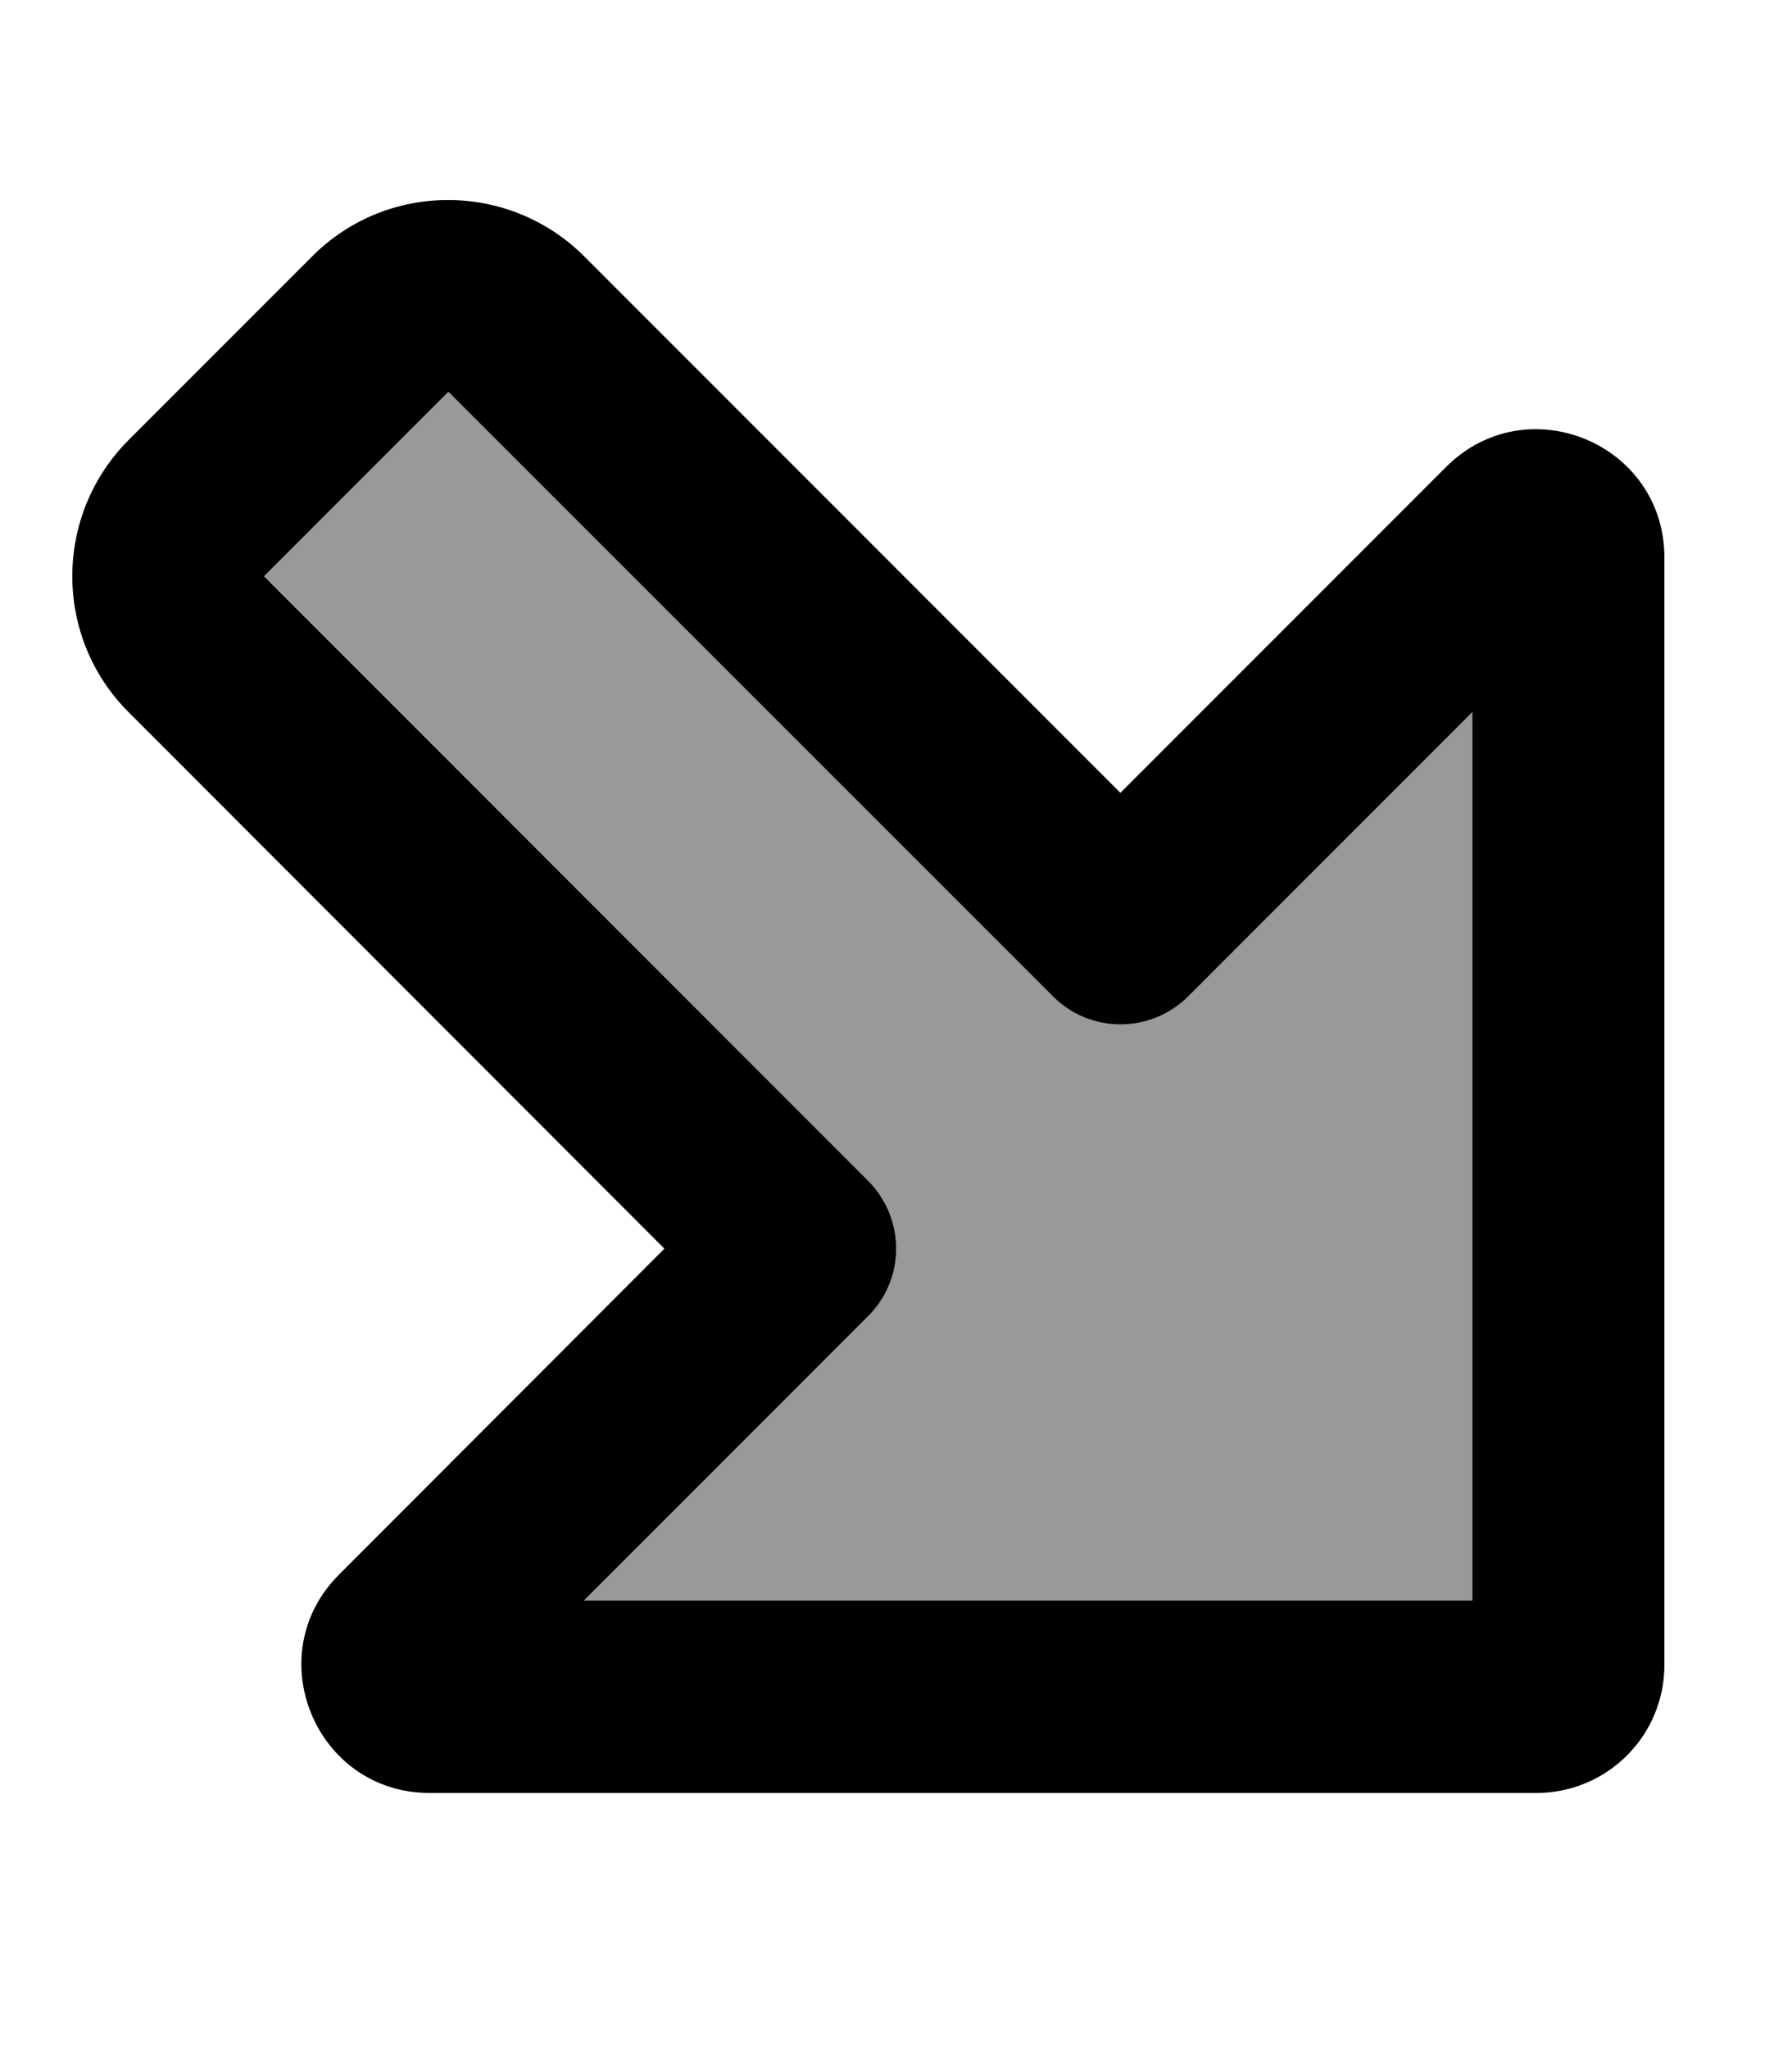
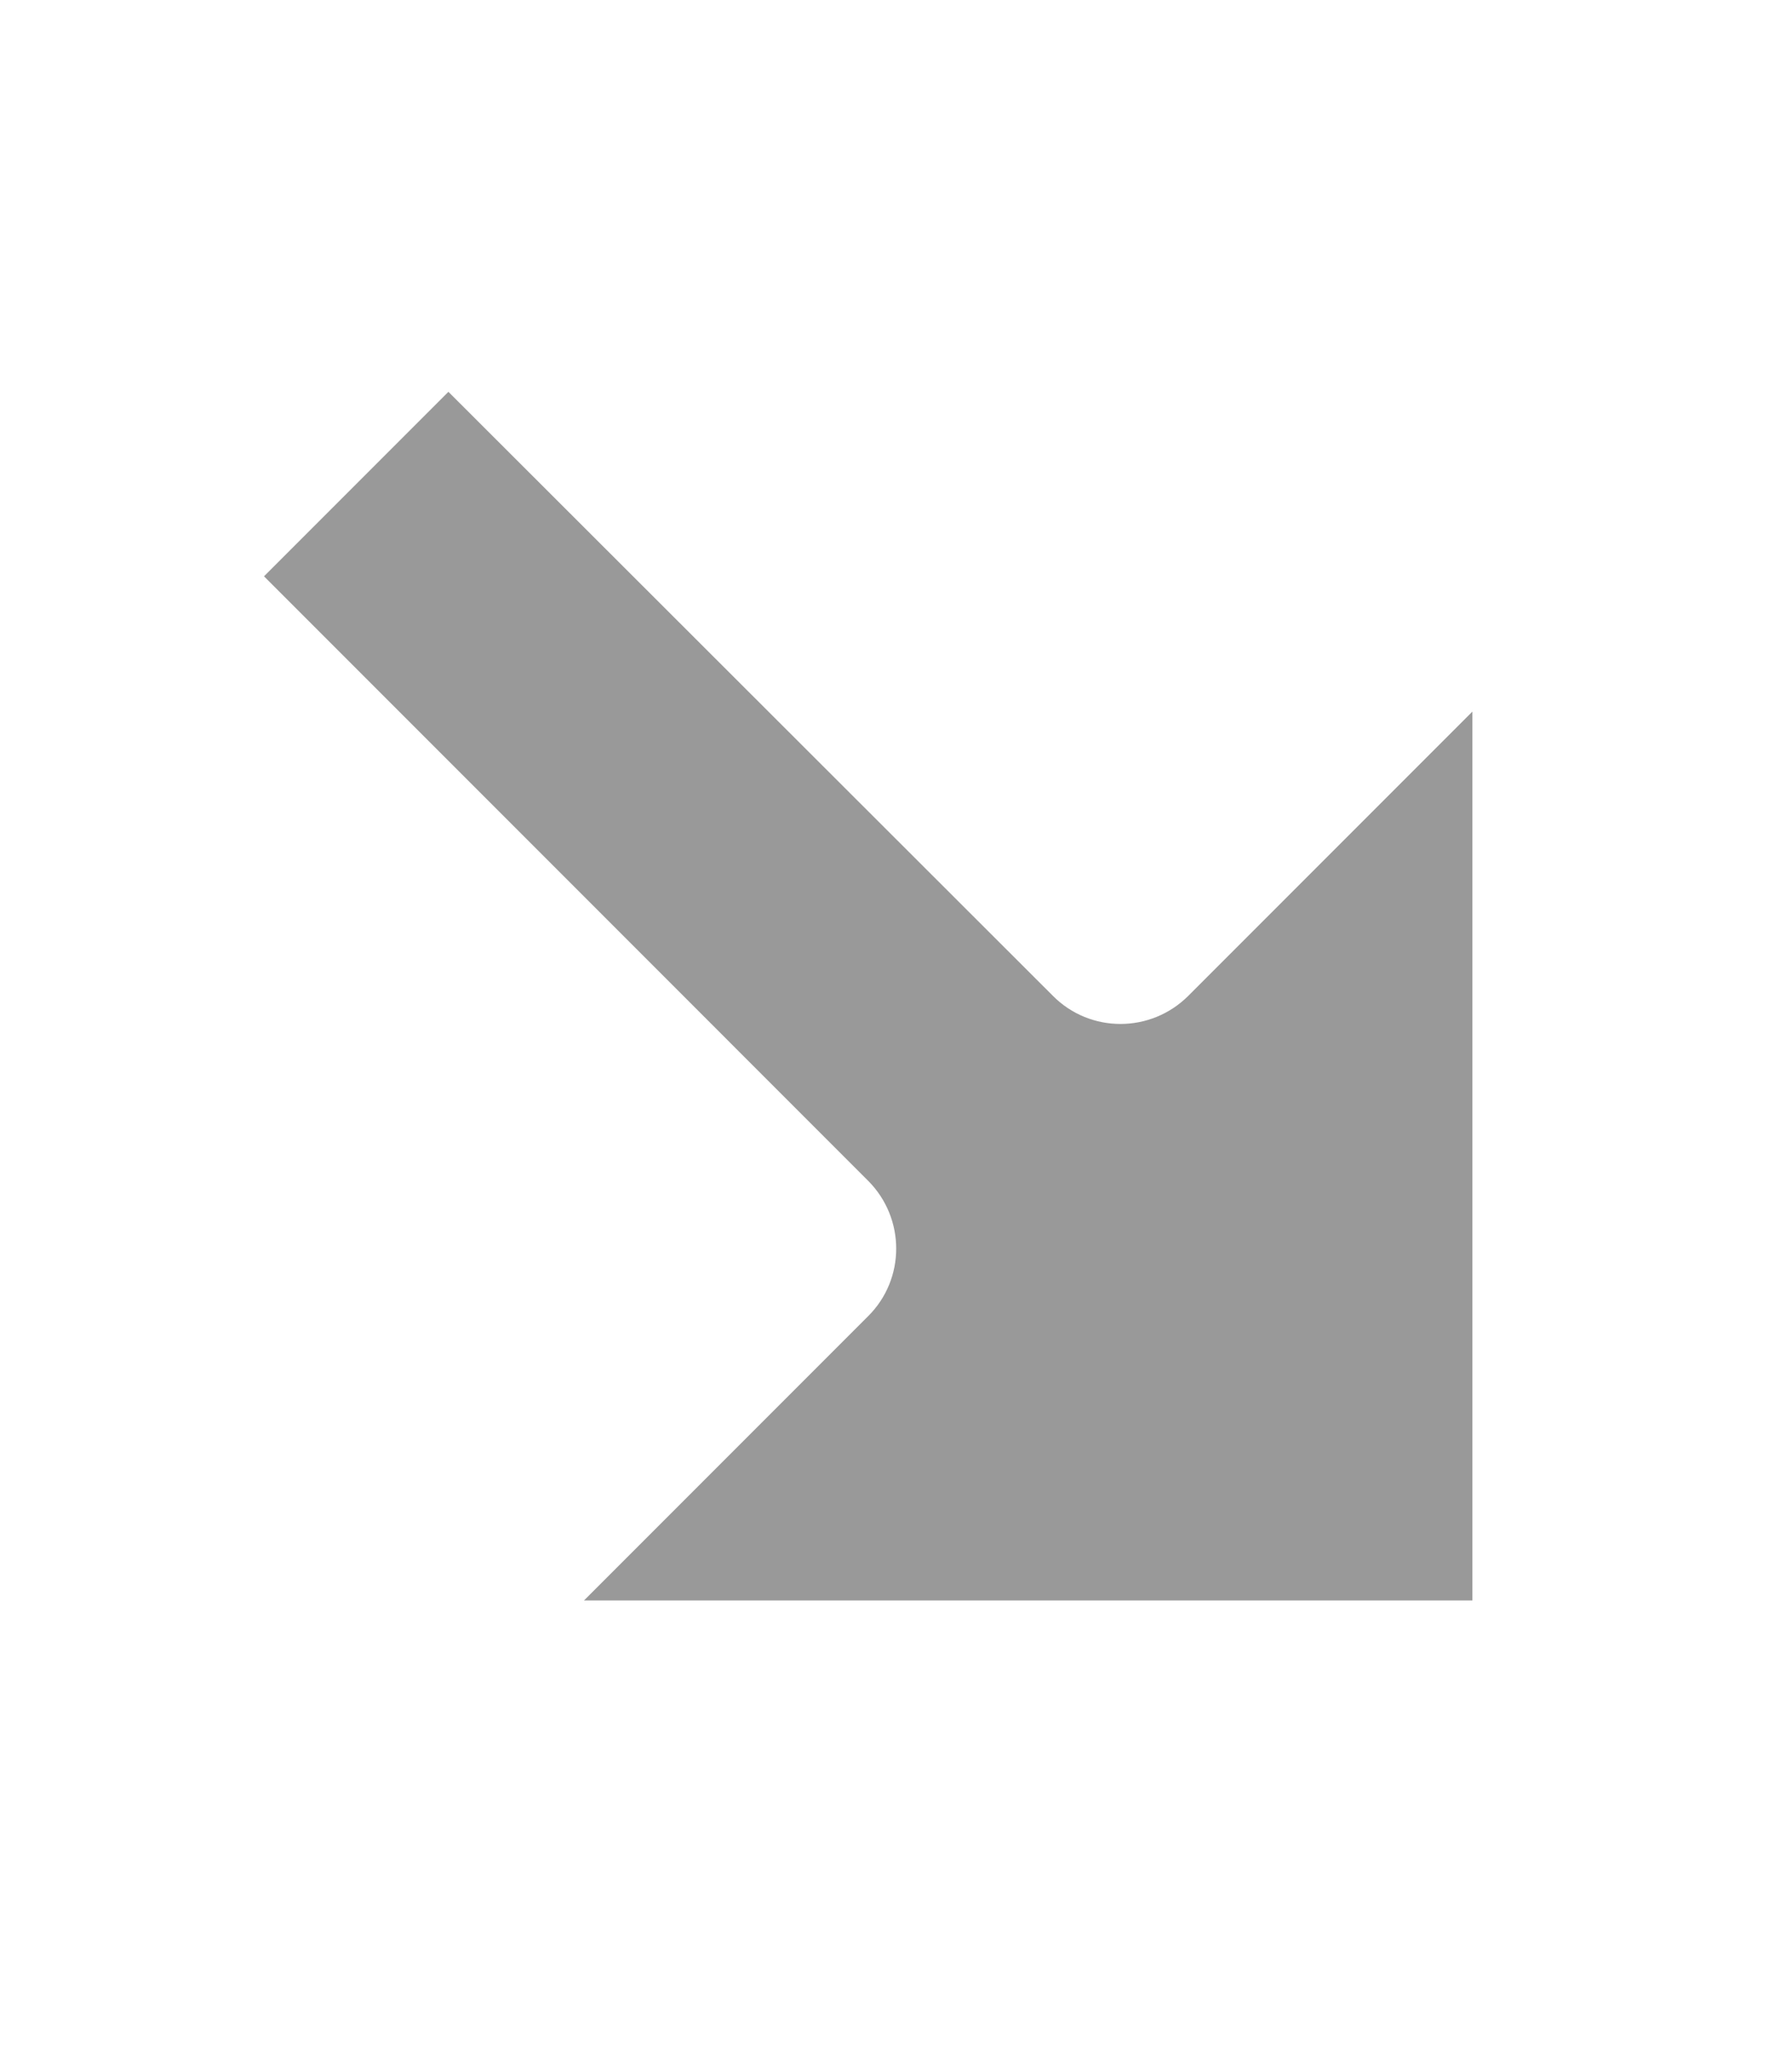
<svg xmlns="http://www.w3.org/2000/svg" viewBox="0 0 448 512">
  <path style="fill:currentColor;opacity:.4" d="M66 144L217 295c9.4 9.4 9.4 24.6 0 33.9l-71 71 222.1 0 0-222.1-71 71c-9.4 9.4-24.6 9.4-33.9 0L112.1 97.9 66 144z" />
-   <path style="fill:currentColor;opacity:1" d="M368.1 400l0-222.1-71 71c-9.4 9.4-24.6 9.4-33.9 0L112.1 97.9 66 144 217 295c9.4 9.4 9.4 24.6 0 33.9l-71 71 222.1 0zm48 16c0 17.7-14.3 32-32 32l-276.7 0c-28.5 0-42.8-34.5-22.6-54.6L166.1 312 32.1 177.9c-18.7-18.7-18.7-49.1 0-67.9L78.1 64c18.7-18.7 49.1-18.7 67.9 0l134.1 134.1 81.4-81.4c20.2-20.2 54.6-5.9 54.6 22.6l0 276.7z" />
</svg>